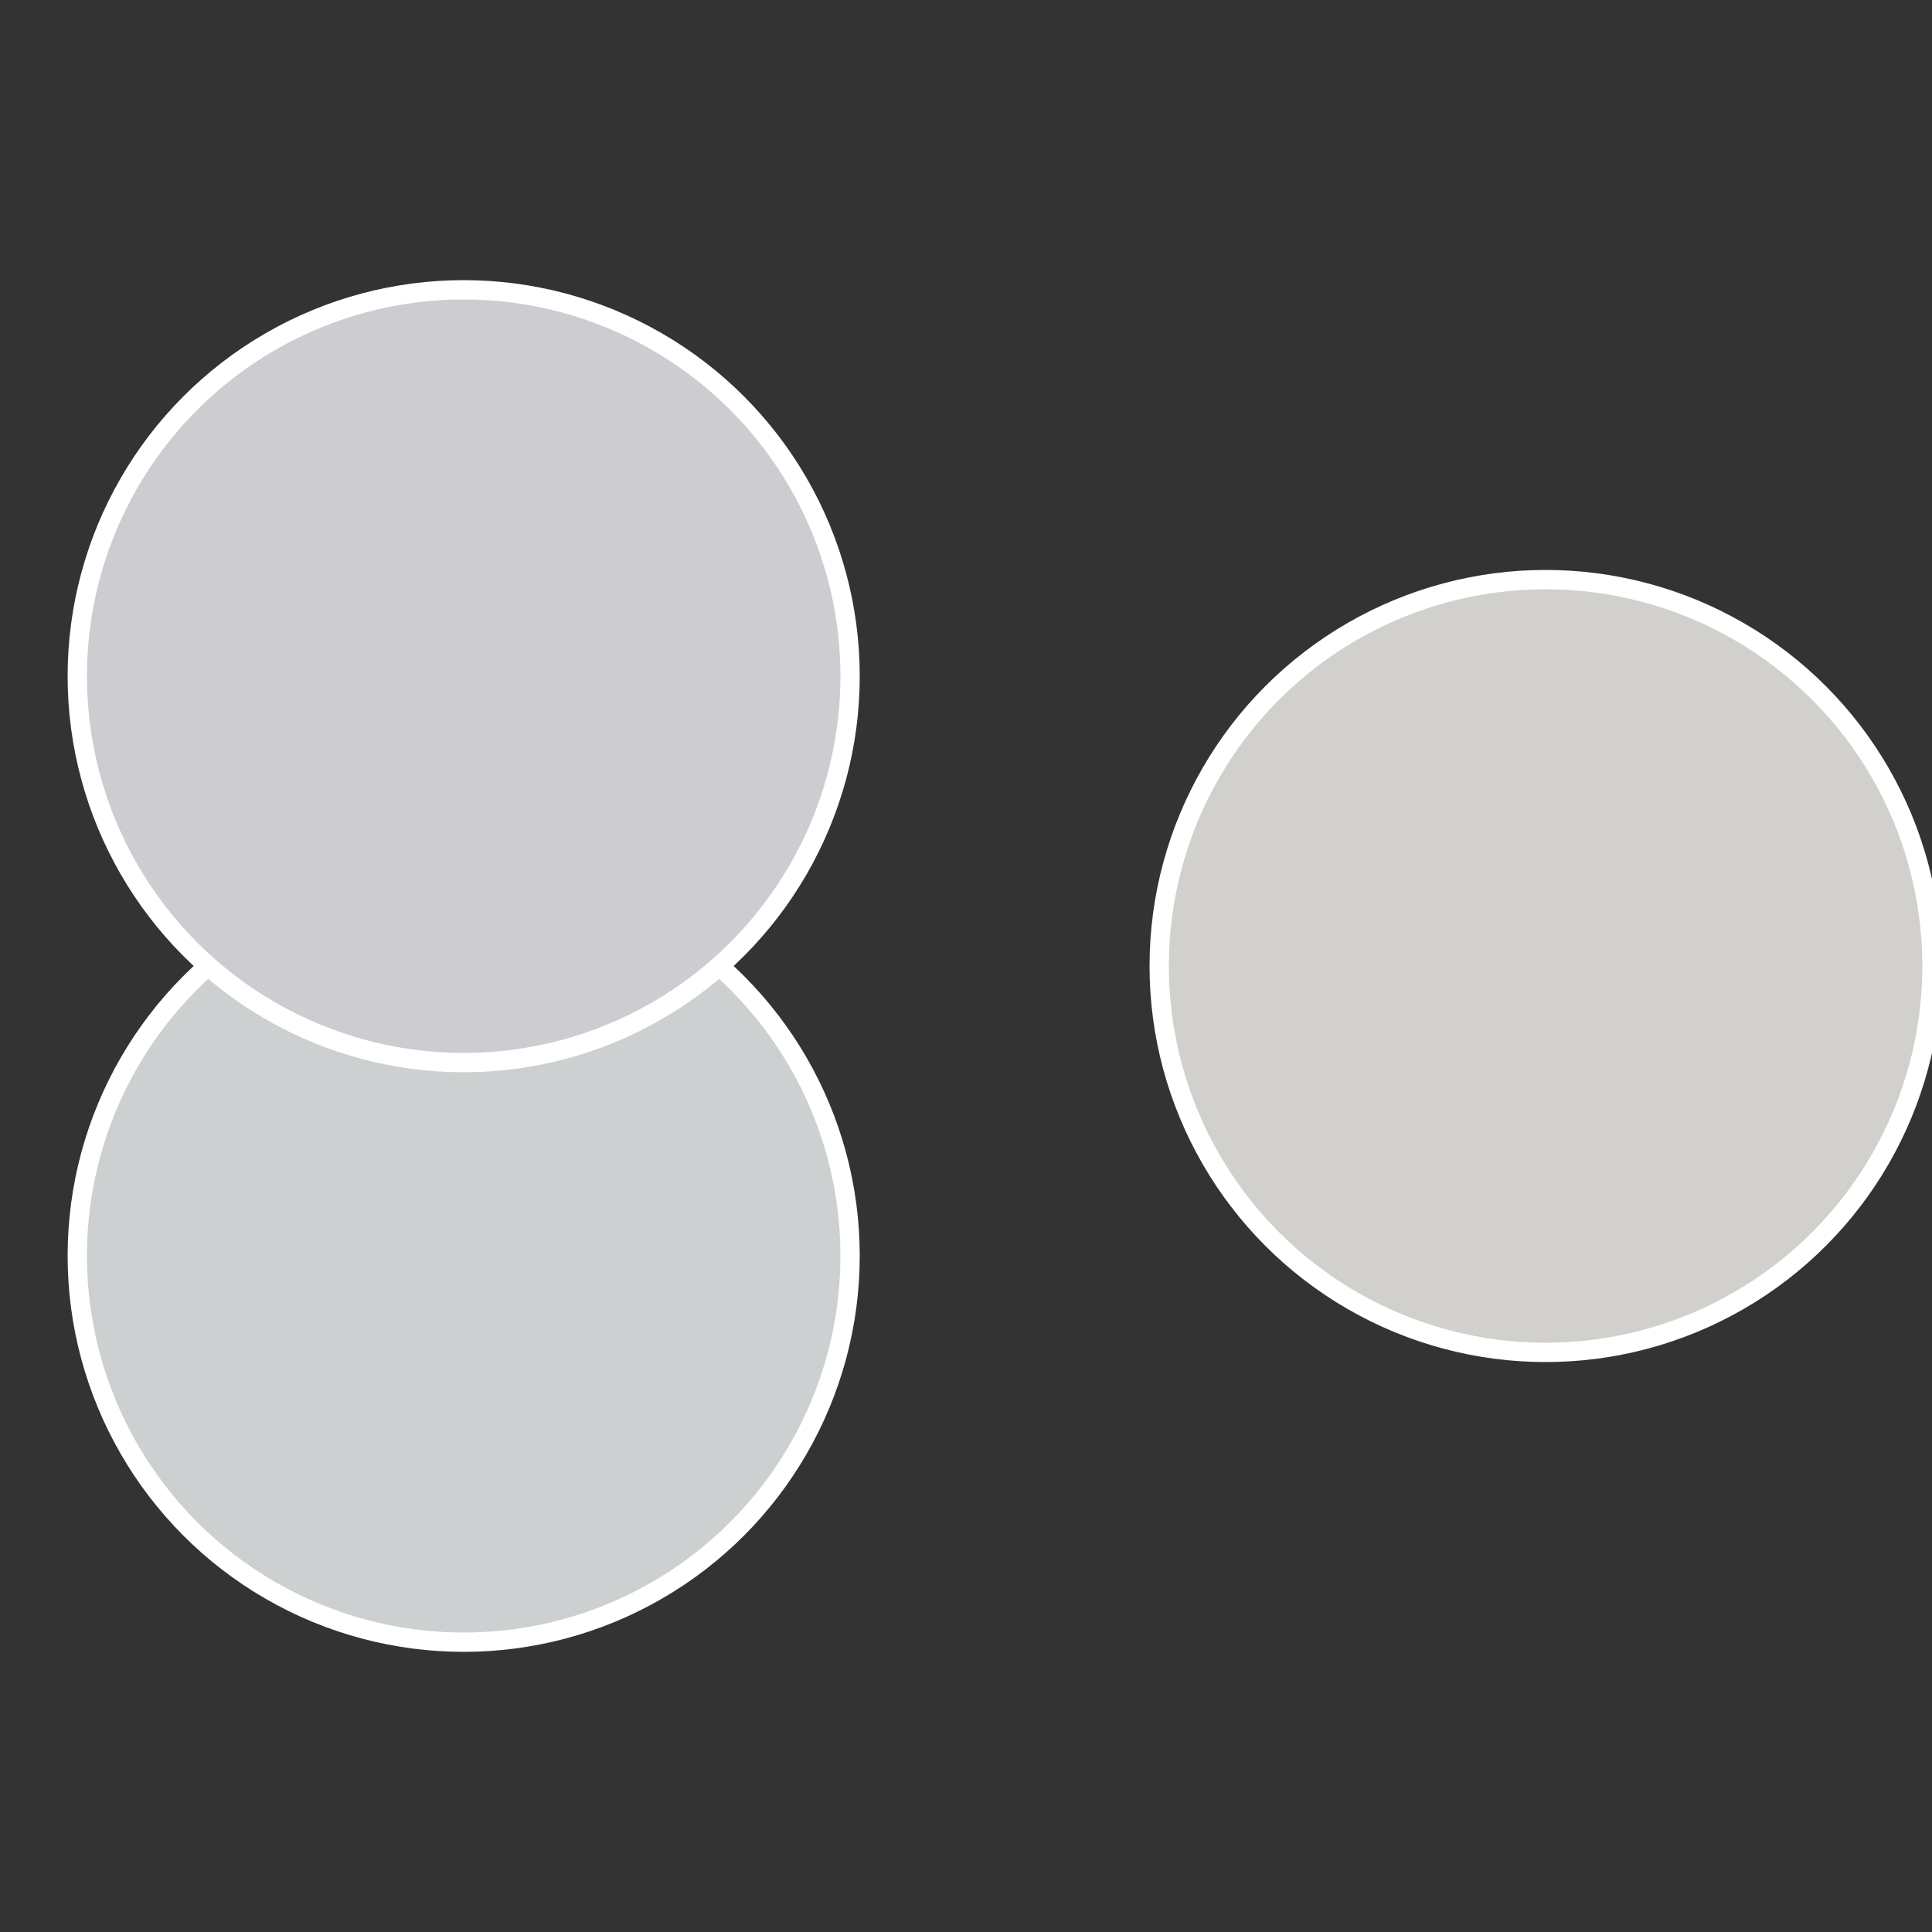
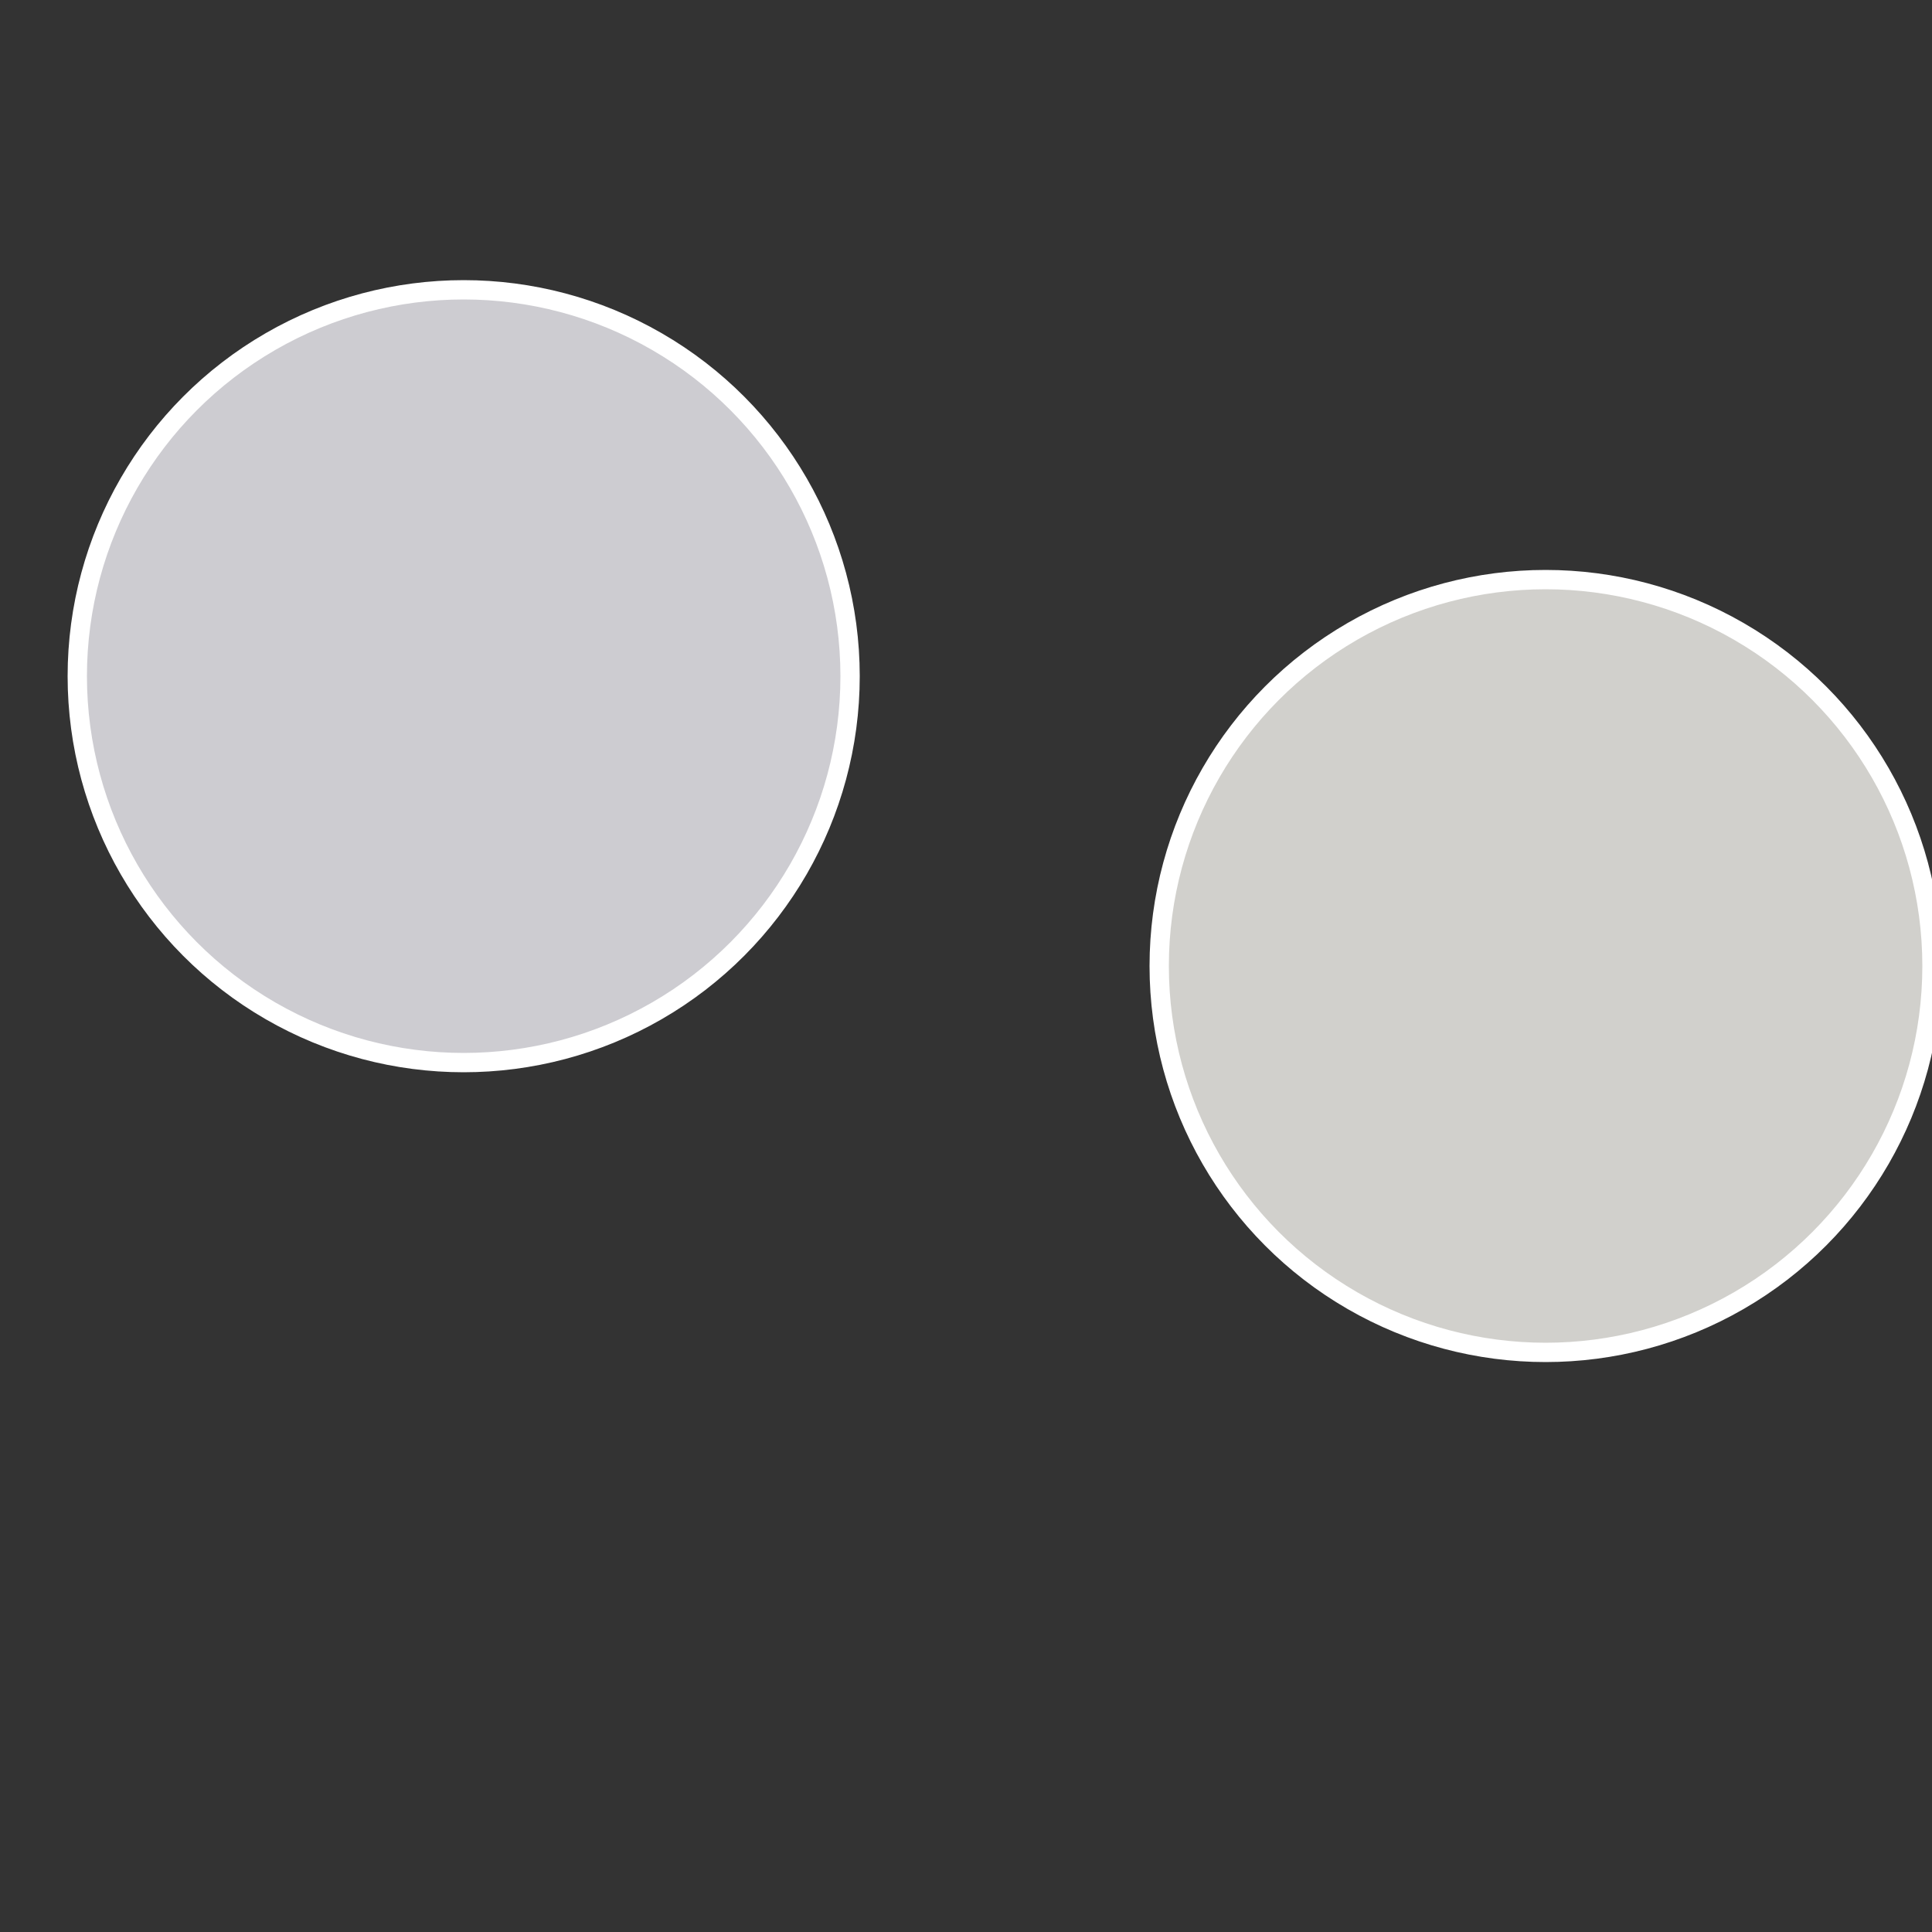
<svg xmlns="http://www.w3.org/2000/svg" width="500" height="500" viewBox="-1 -1 2 2">
  <rect x="-1" y="-1" width="2" height="2" fill="#333333" stroke="none" />
  <circle cx="0.6" cy="0" r="0.4" fill="#d1d0cc" stroke="#fff" stroke-width="1%" />
-   <circle cx="-0.52" cy="0.3" r="0.4" fill="#ccd0d1" stroke="#fff" stroke-width="1%" />
  <circle cx="-0.52" cy="-0.3" r="0.4" fill="#cdccd1" stroke="#fff" stroke-width="1%" />
</svg>